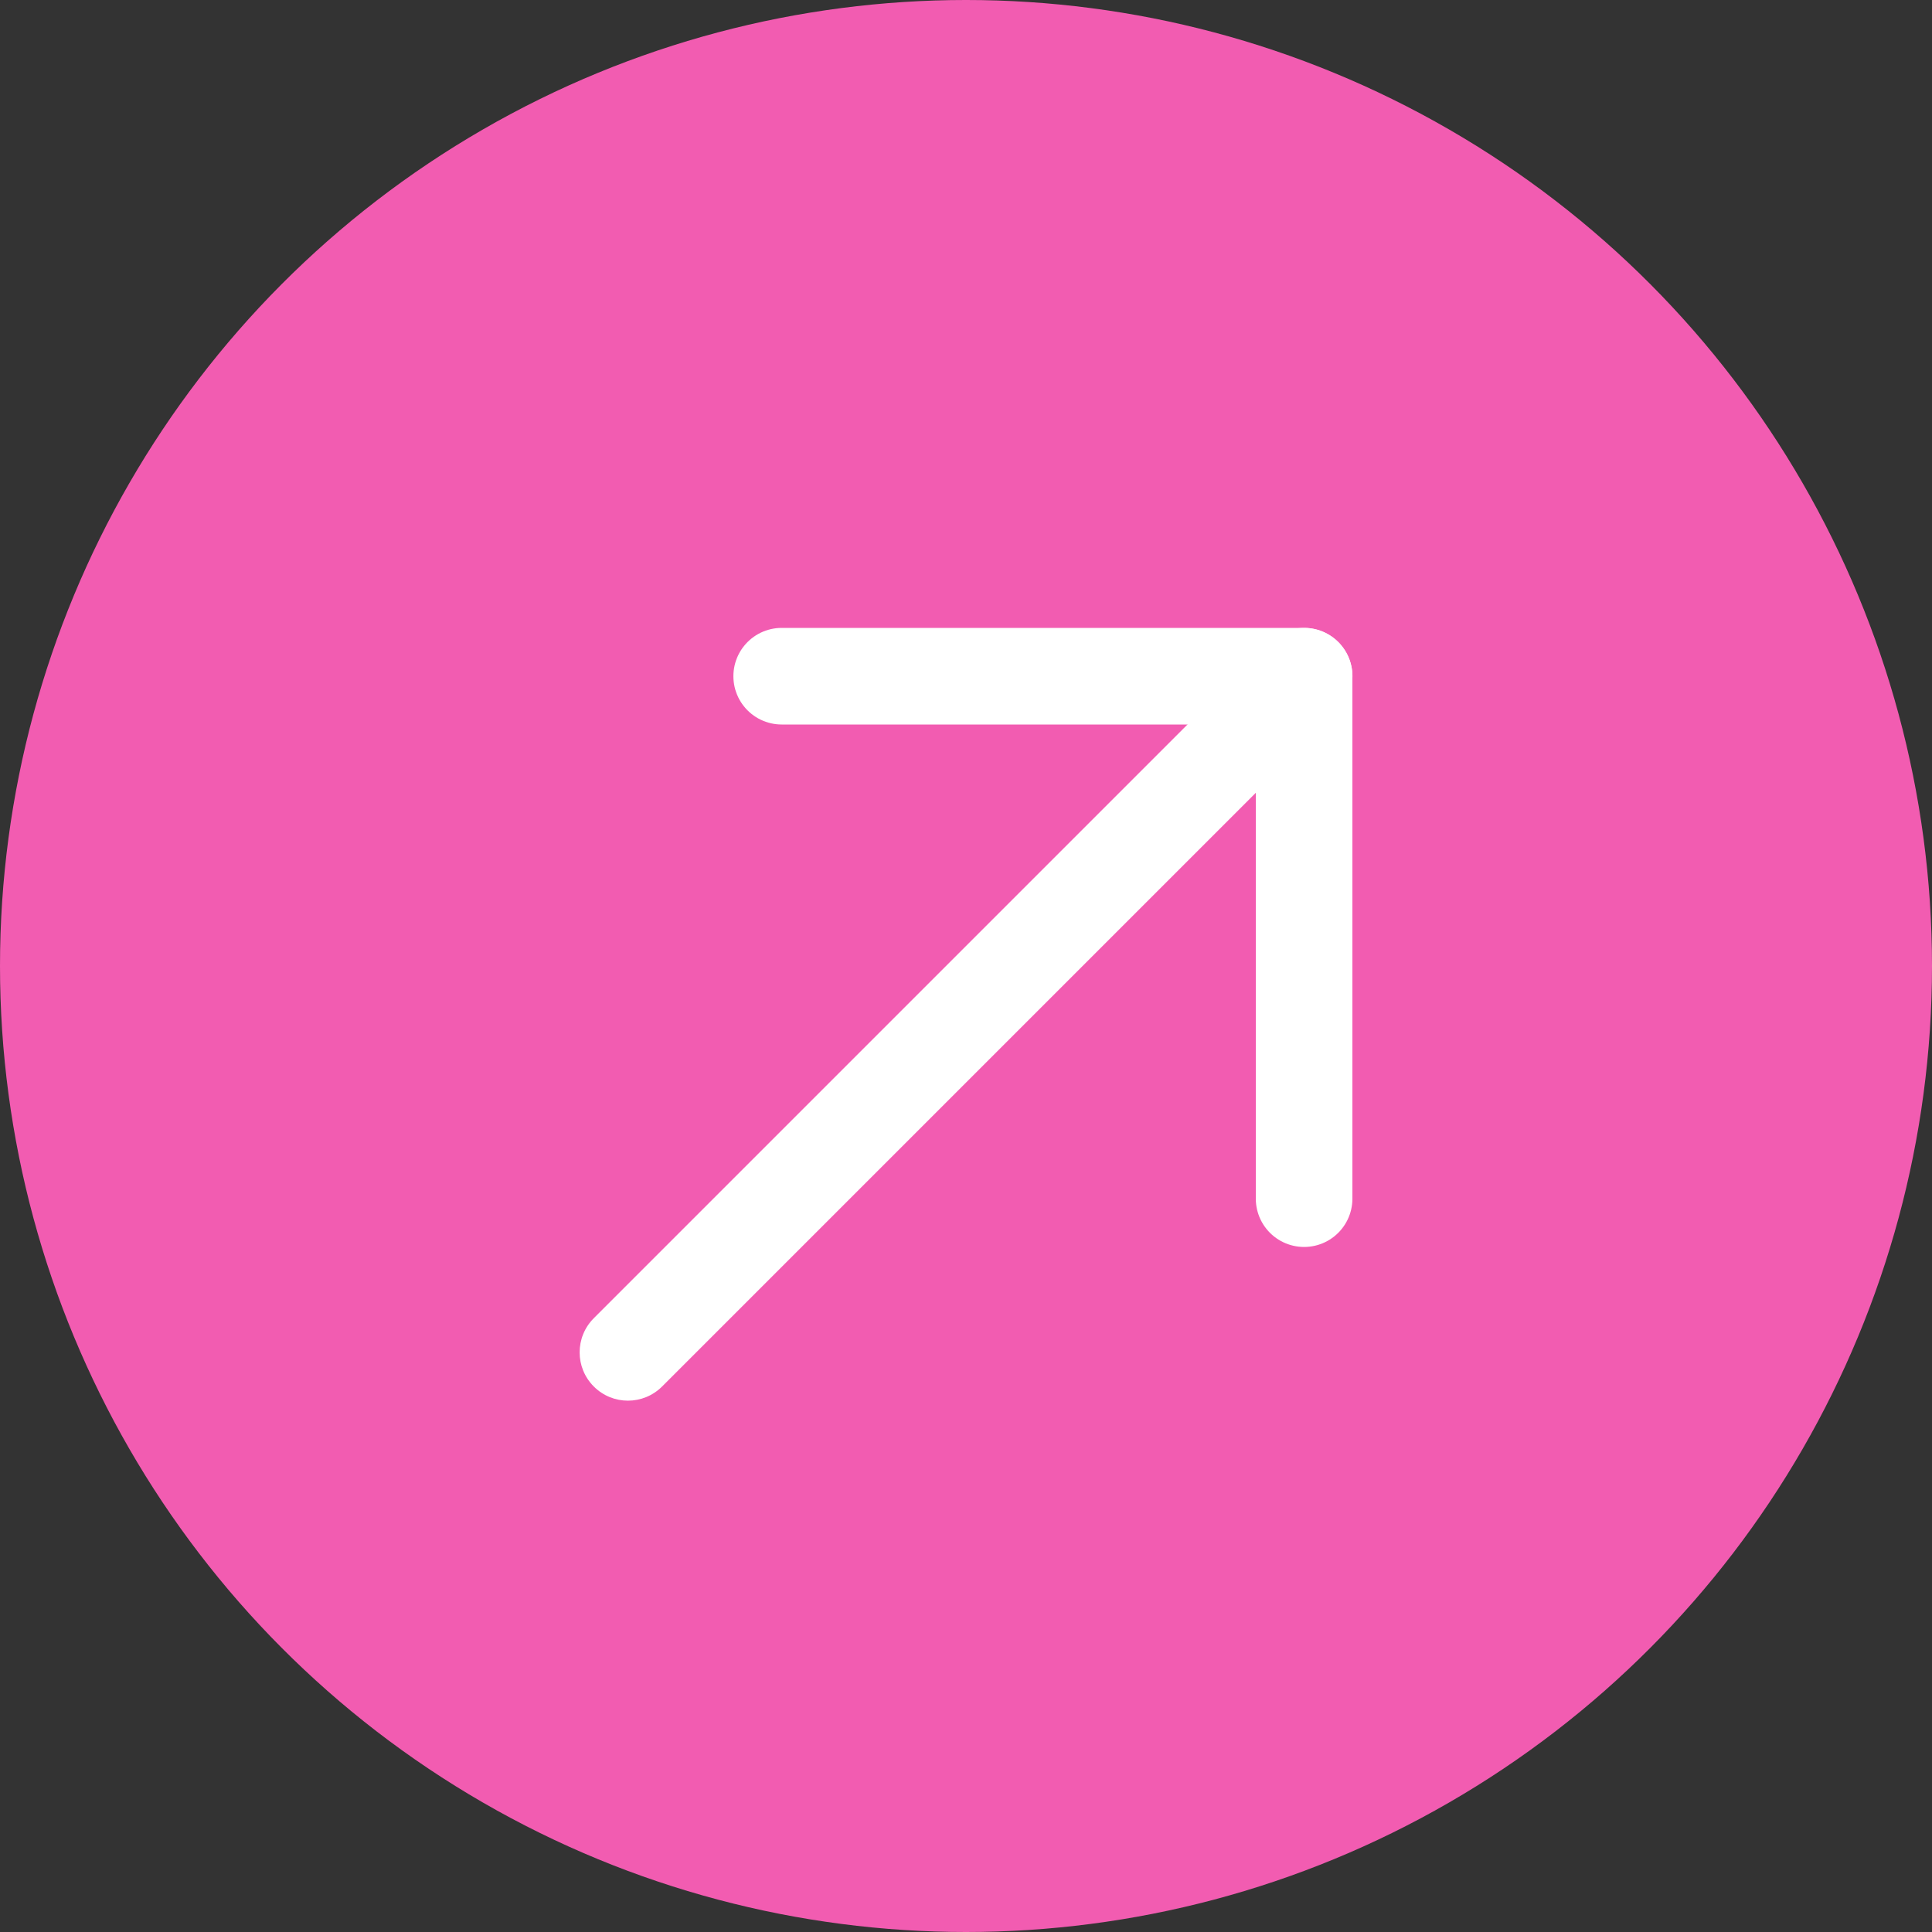
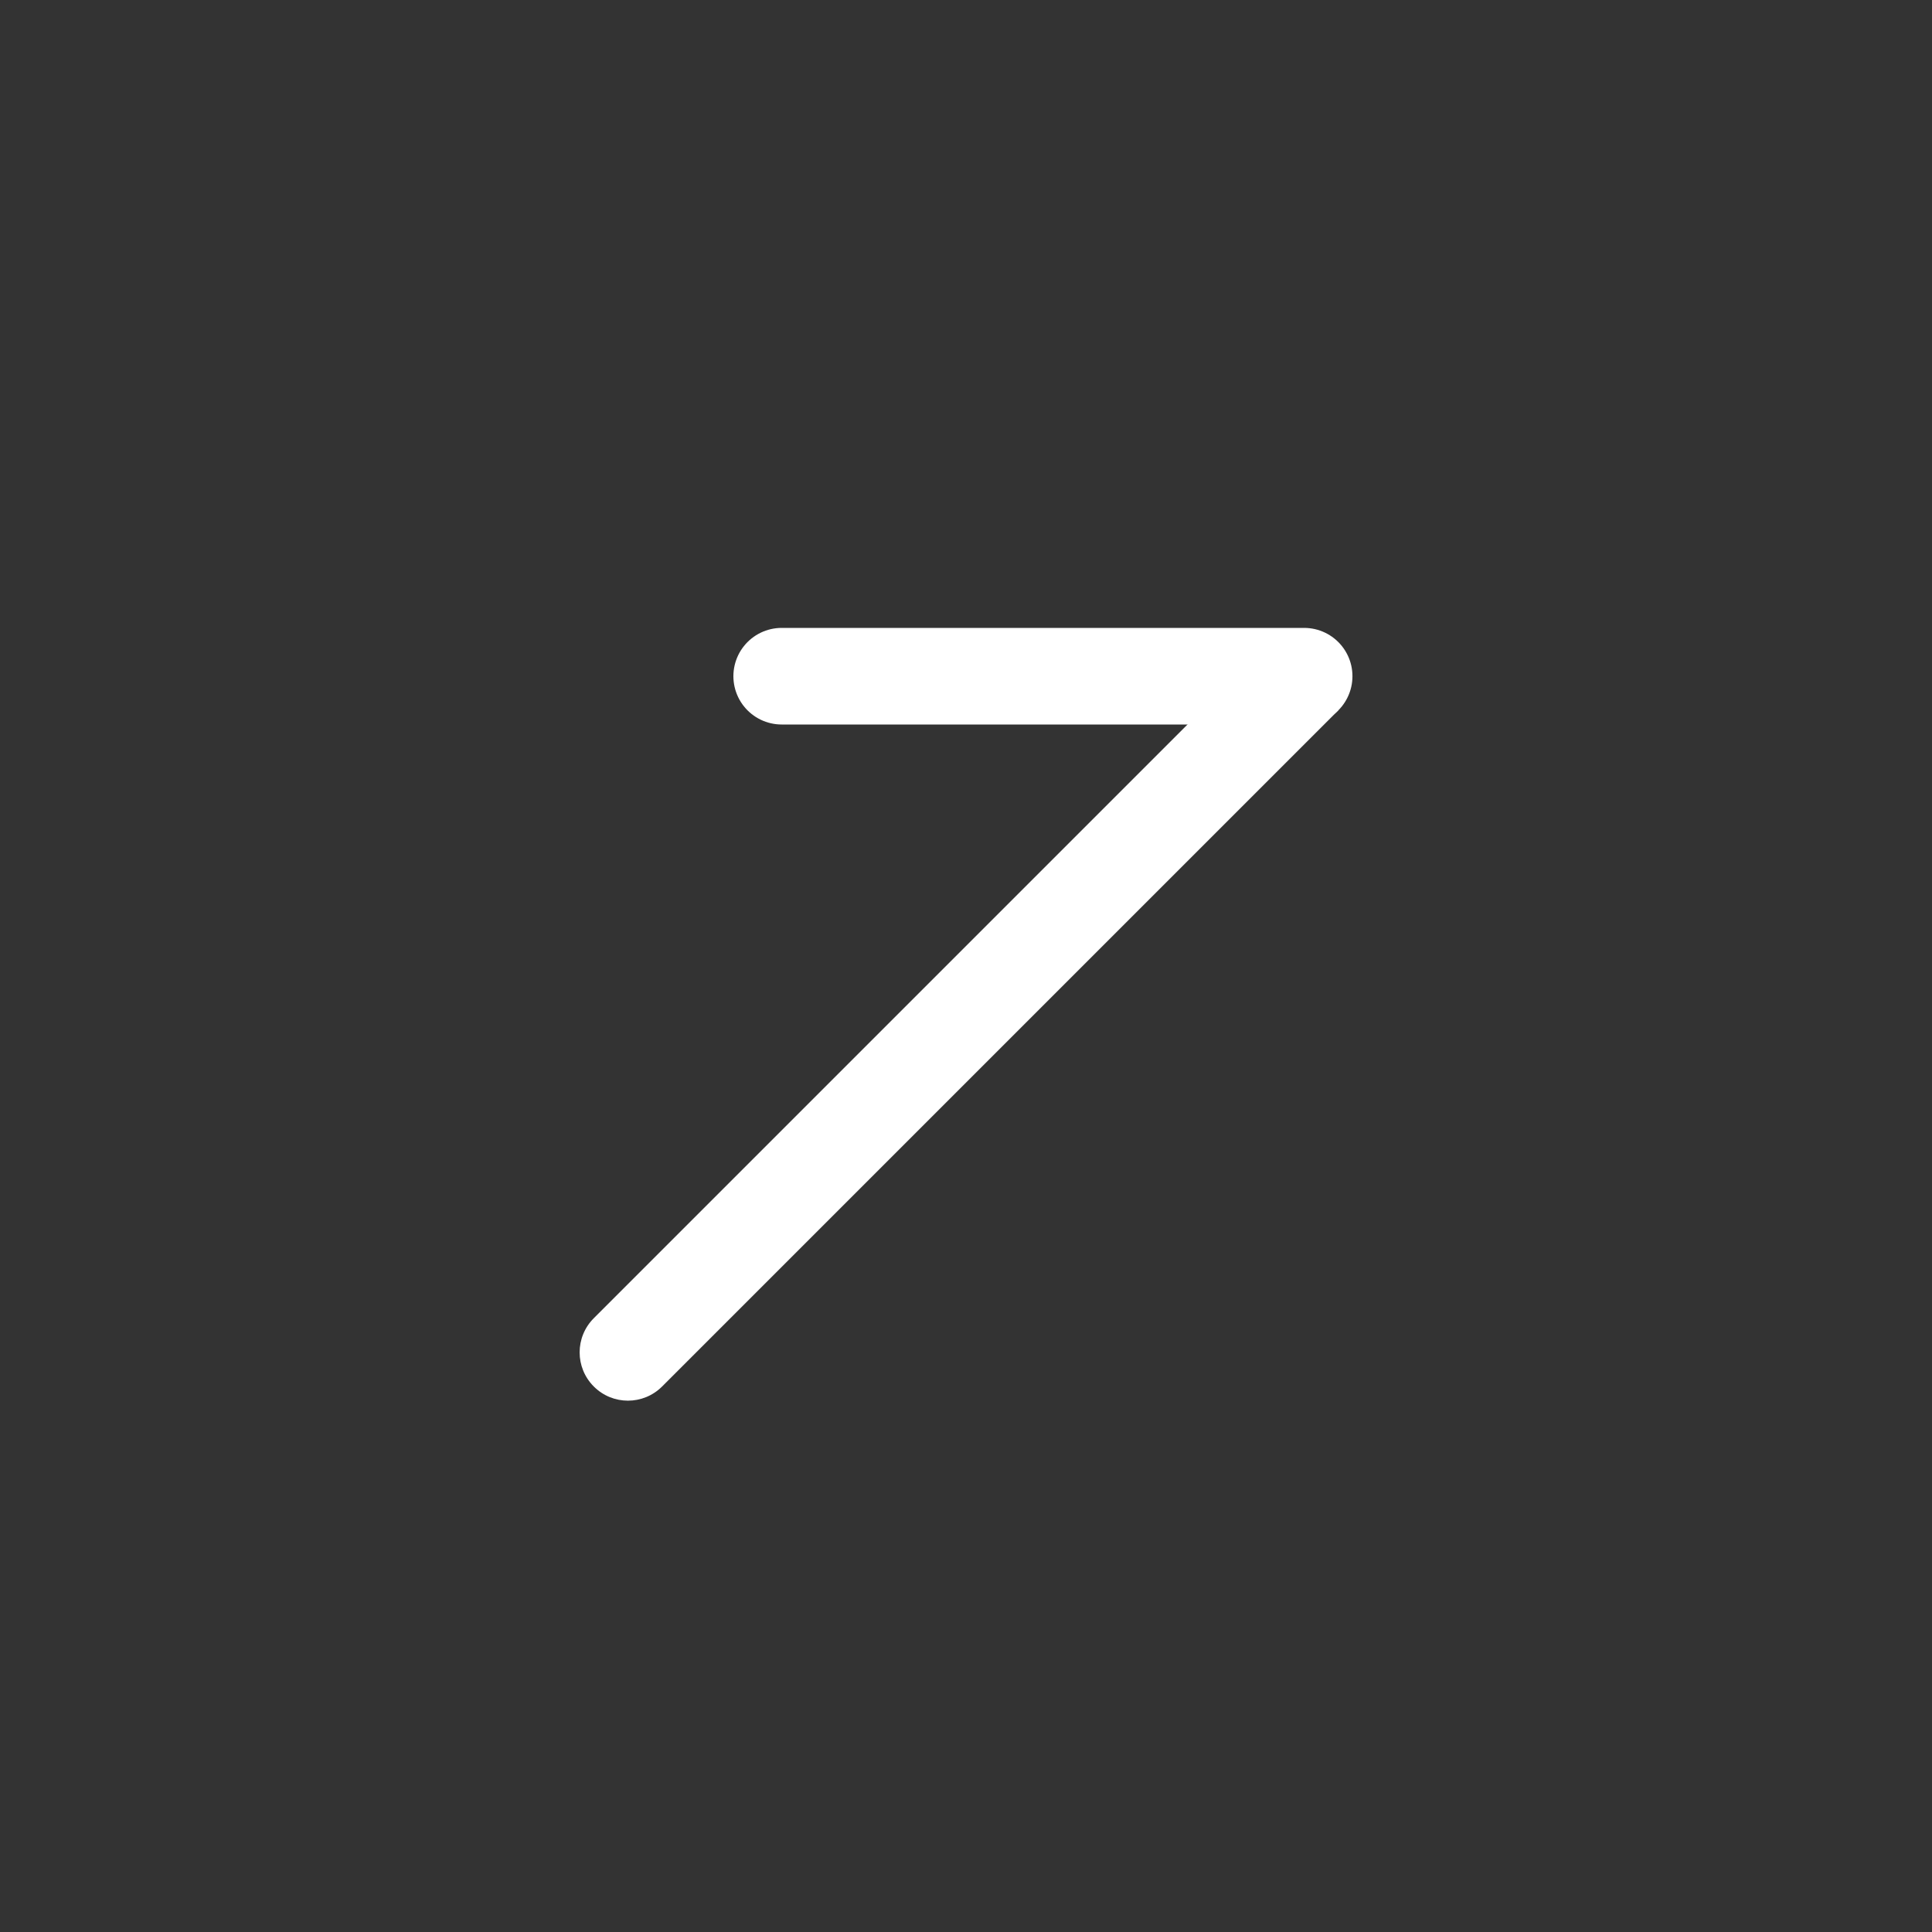
<svg xmlns="http://www.w3.org/2000/svg" width="40" height="40" viewBox="0 0 40 40" fill="none">
  <rect x="0" y="0" width="40" height="40" fill="#333333" stroke="none" />
-   <circle cx="20" cy="20" r="20" fill="#F25CB1" />
-   <path d="M12.294 27.292C11.903 27.683 11.903 28.316 12.294 28.706C12.684 29.097 13.317 29.097 13.708 28.706L12.294 27.292ZM26.293 13.293L12.294 27.292L13.708 28.706L27.707 14.707L26.293 13.293Z" fill="white" />
+   <path d="M12.294 27.292C11.903 27.683 11.903 28.316 12.294 28.706C12.684 29.097 13.317 29.097 13.708 28.706L12.294 27.292ZL12.294 27.292L13.708 28.706L27.707 14.707L26.293 13.293Z" fill="white" />
  <path d="M16.184 14L27.001 14" stroke="white" stroke-width="2" stroke-linecap="round" />
-   <path d="M27 24.817L27 14" stroke="white" stroke-width="2" stroke-linecap="round" />
</svg>